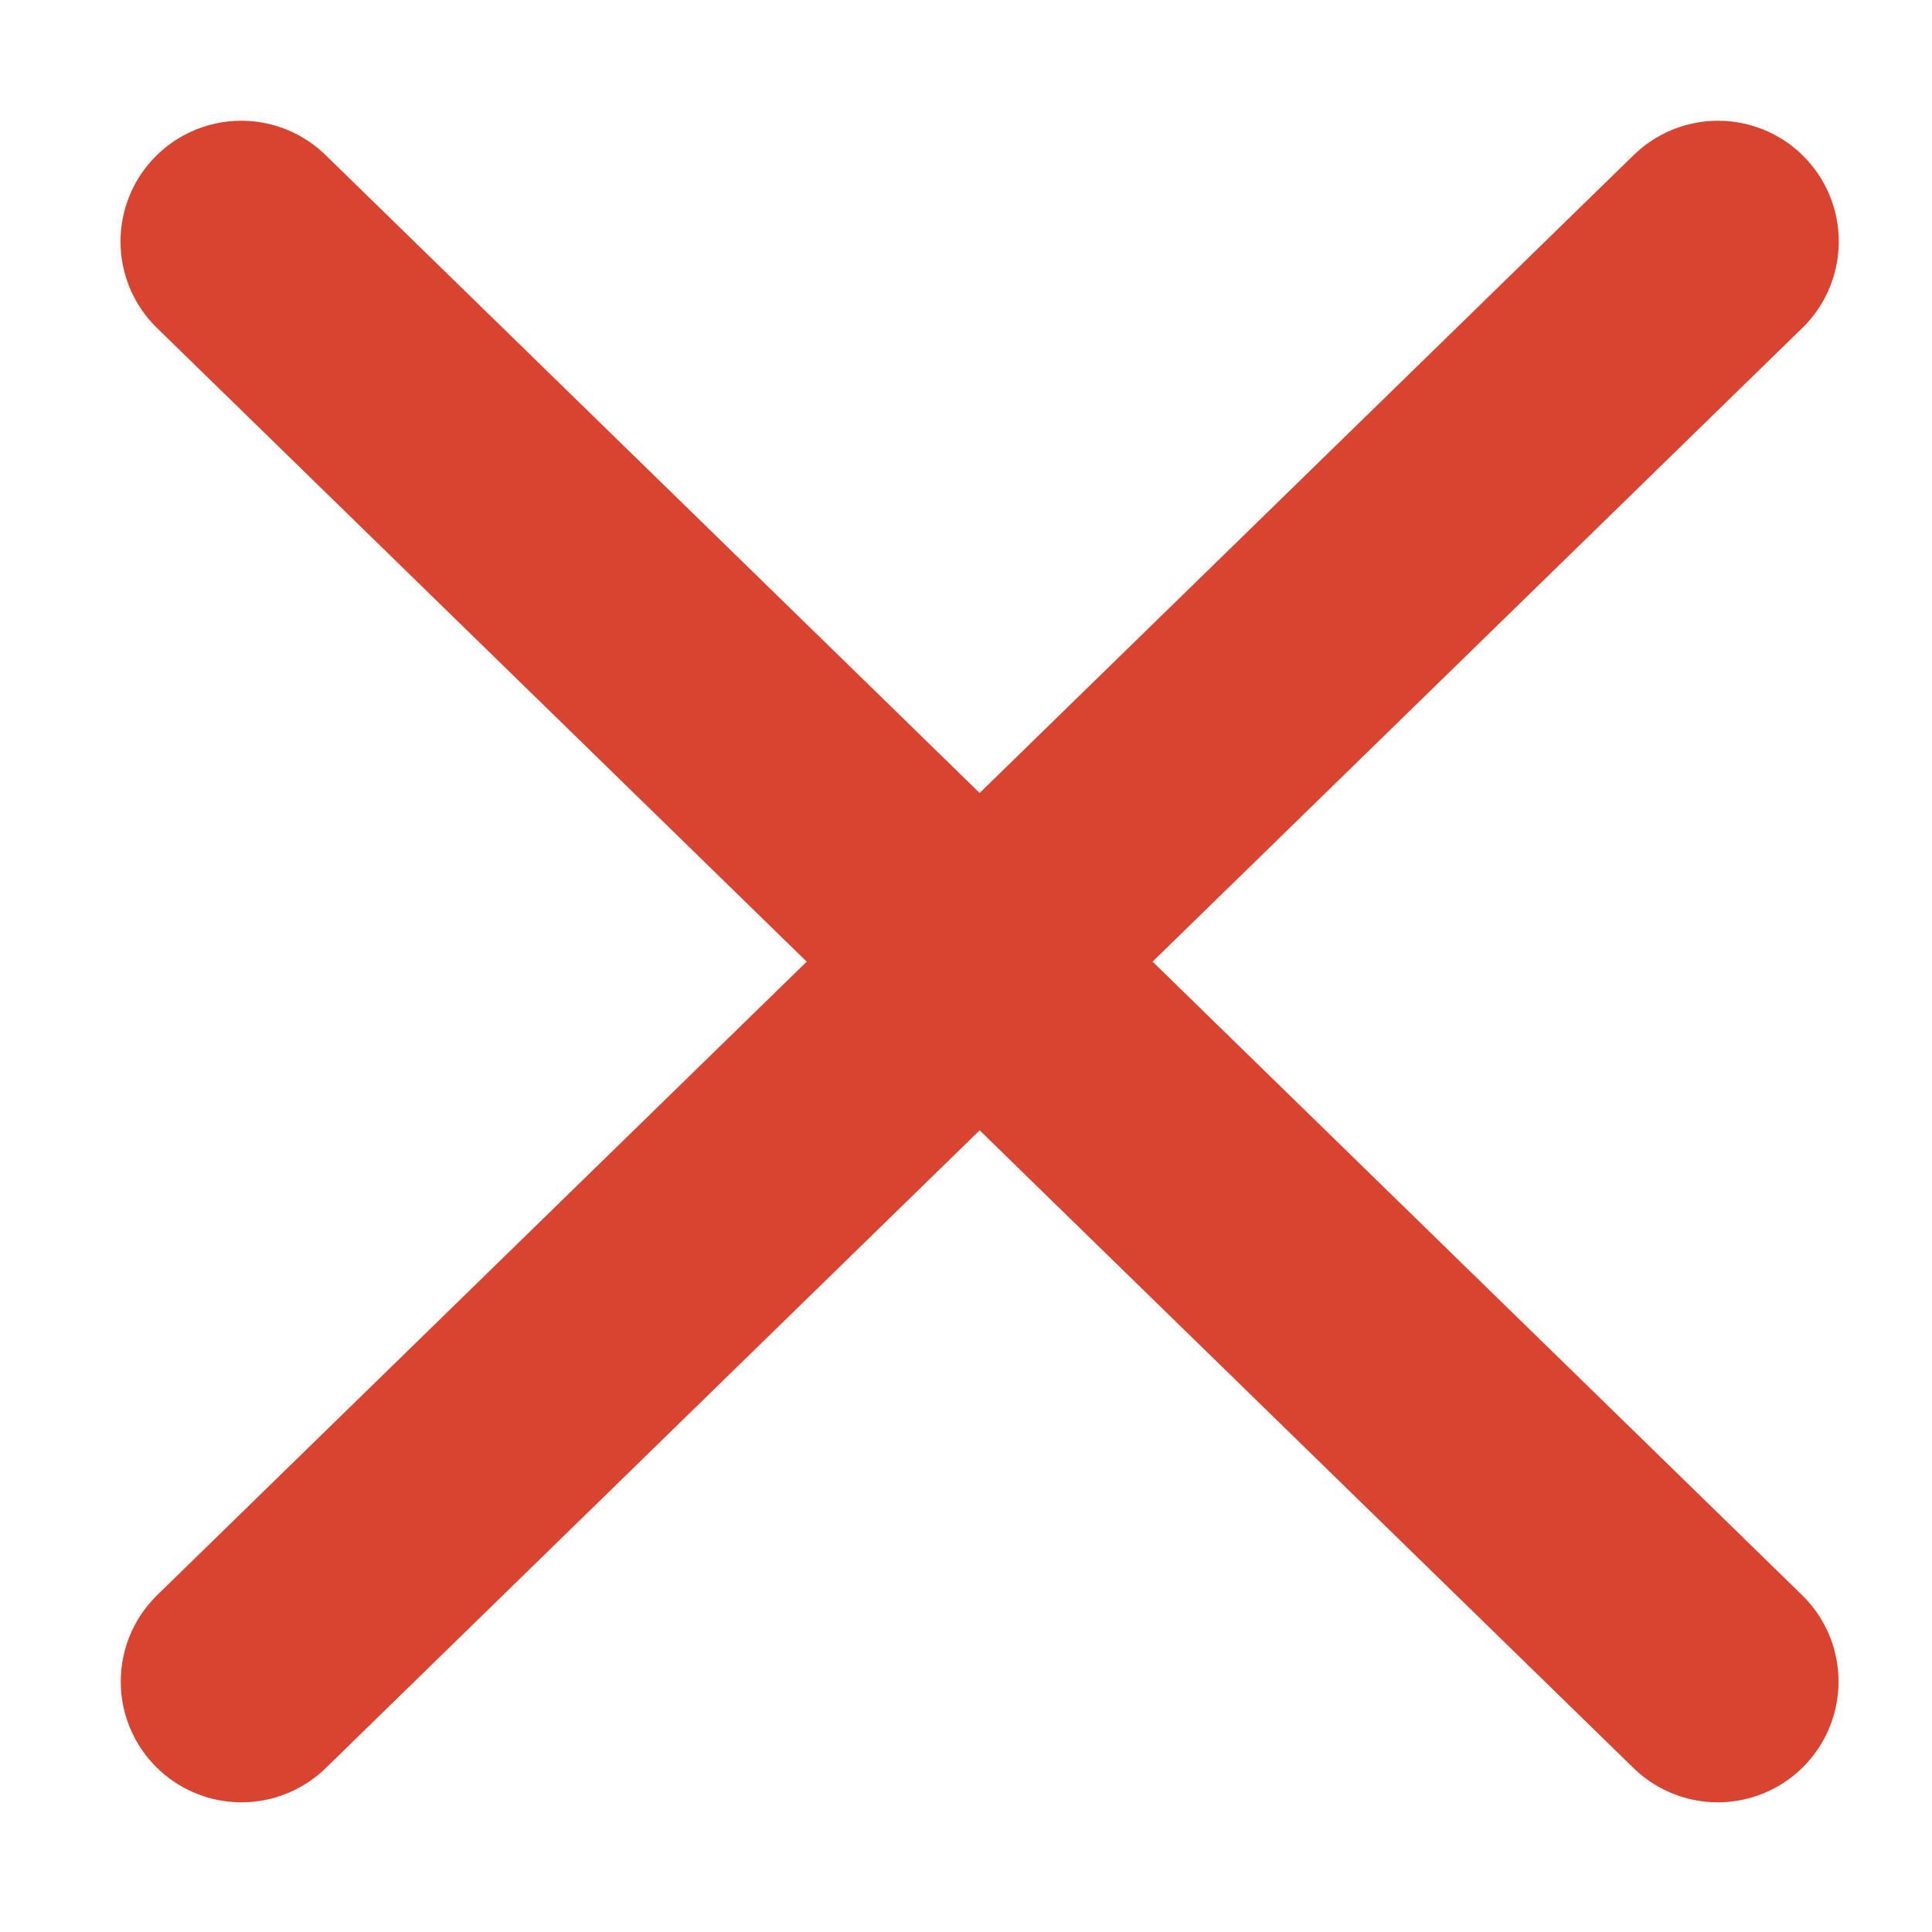
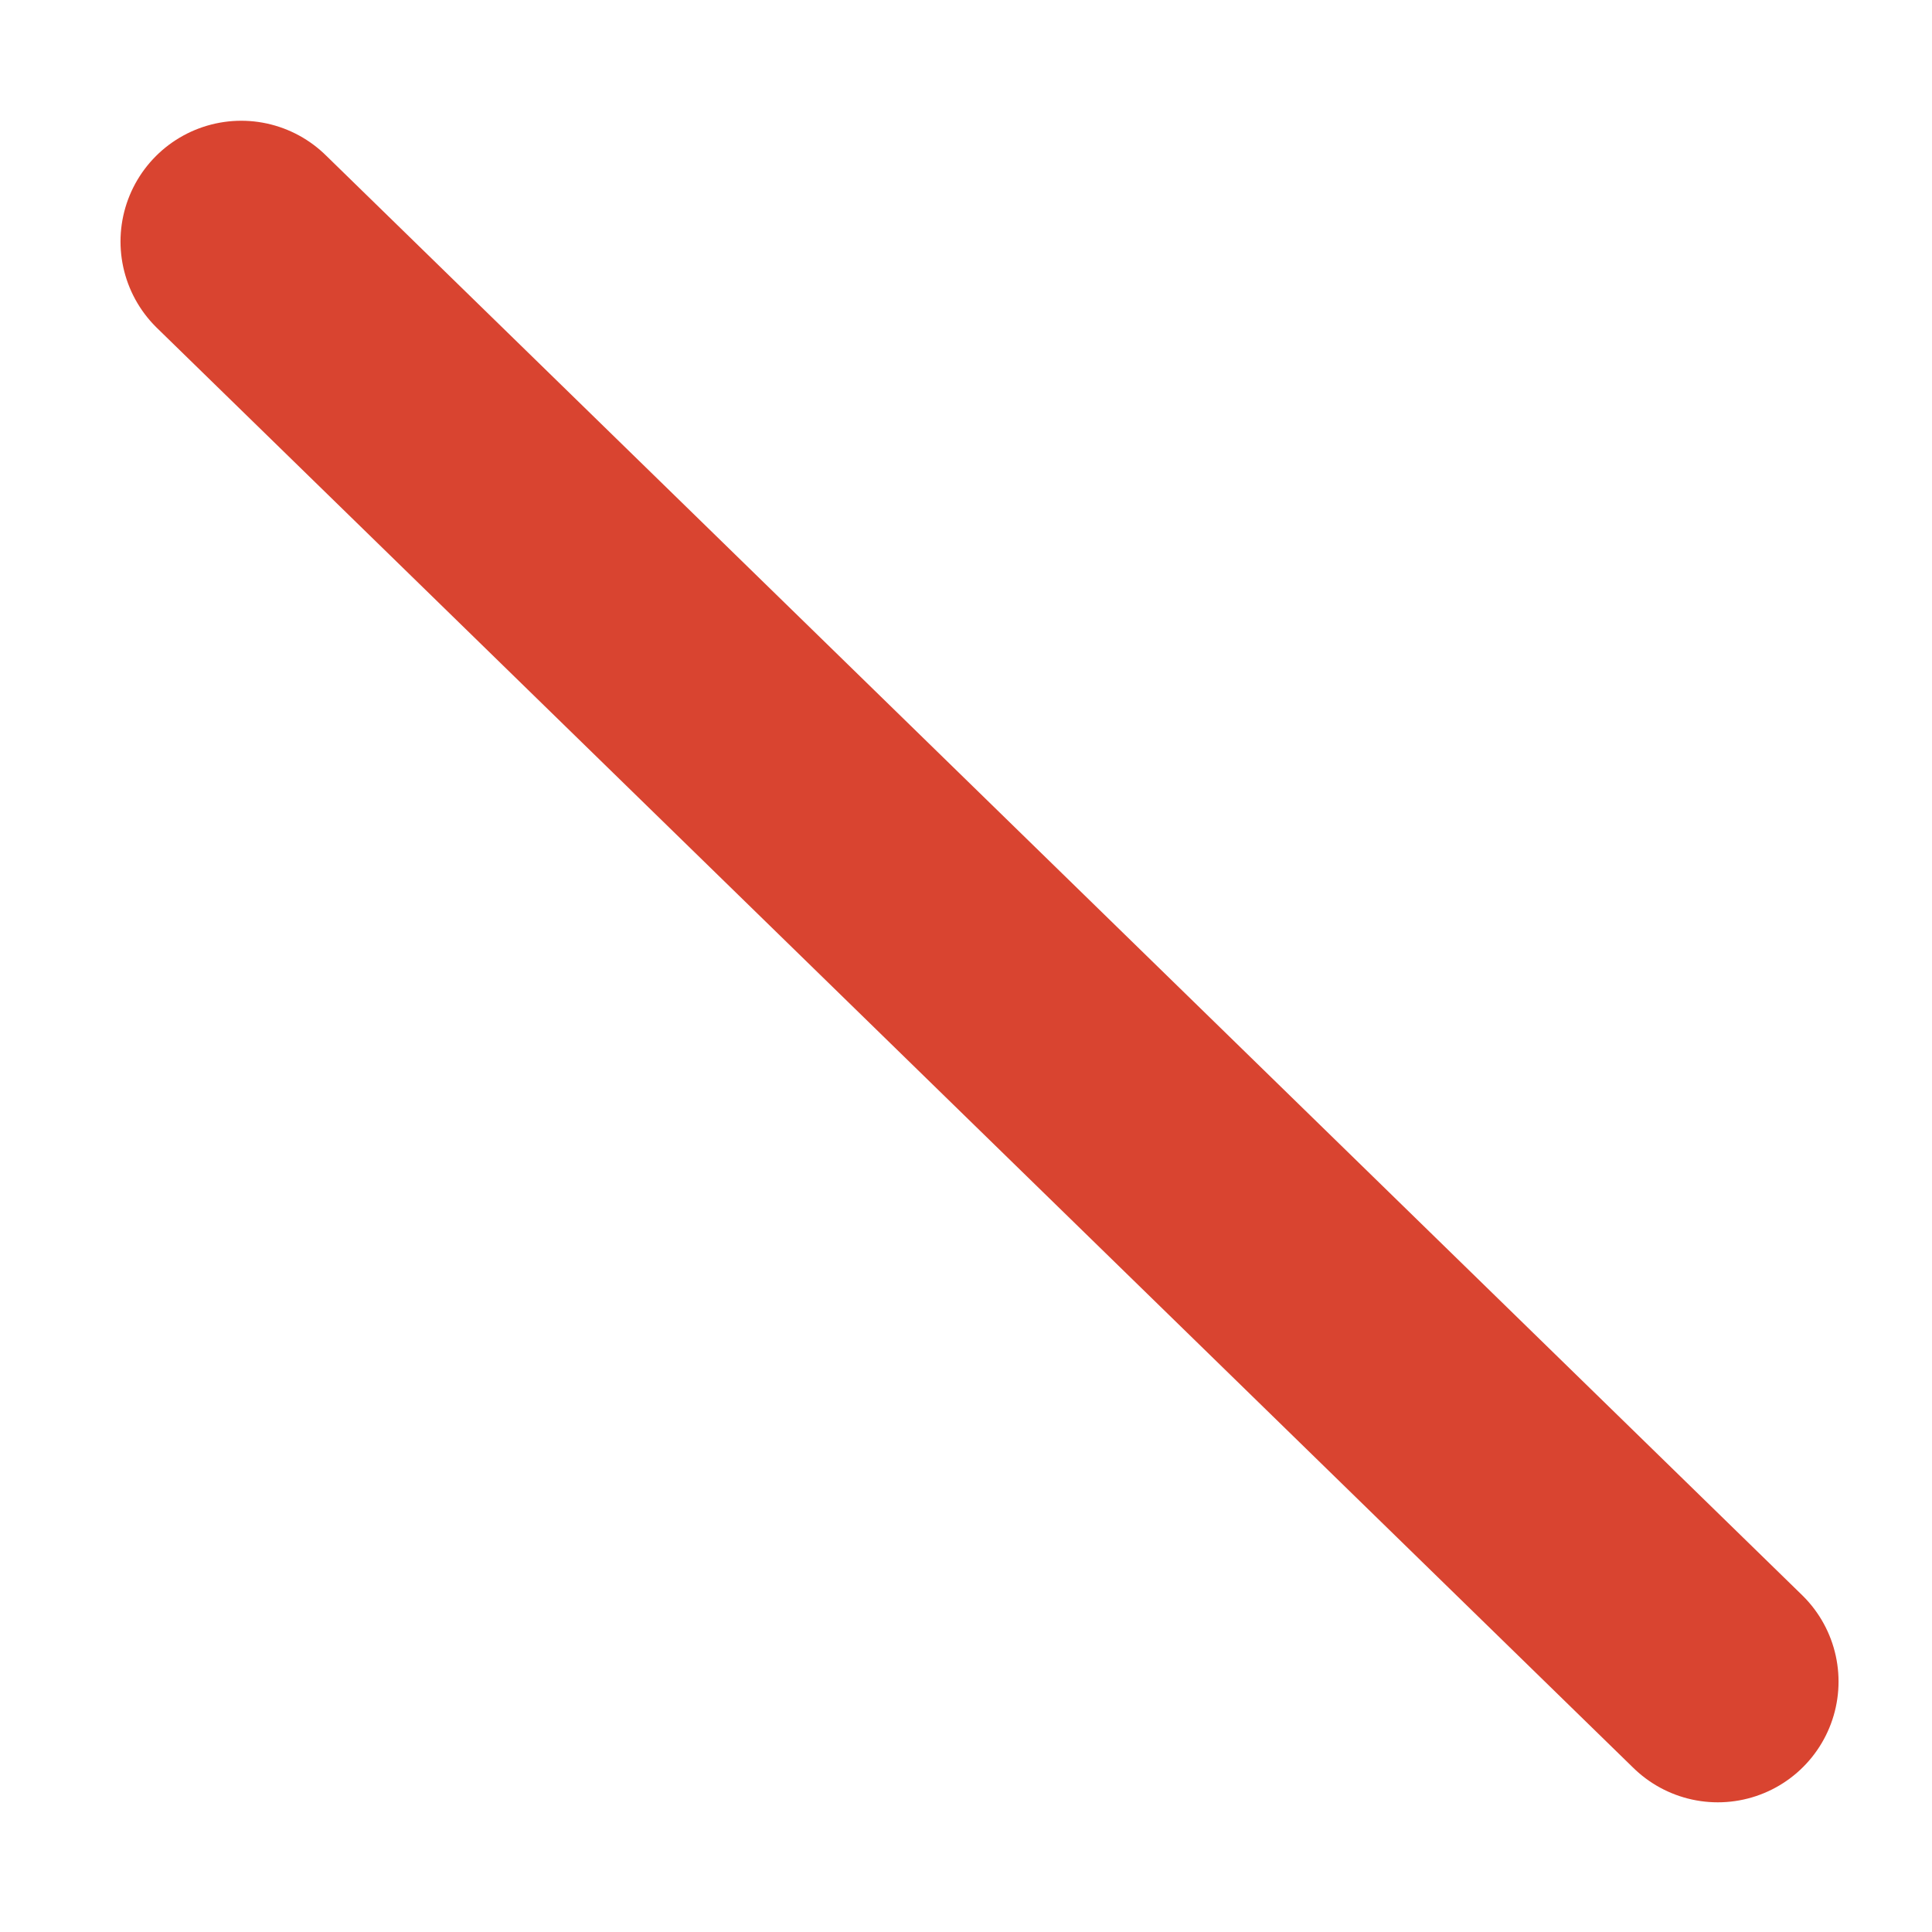
<svg xmlns="http://www.w3.org/2000/svg" width="8" height="8" viewBox="0 0 8 8" fill="none">
-   <path d="M1 6.963L7.114 1" stroke="#D94430" stroke-linecap="round" />
  <path d="M7.113 6.963L0.999 1" stroke="#D94430" stroke-linecap="round" />
</svg>